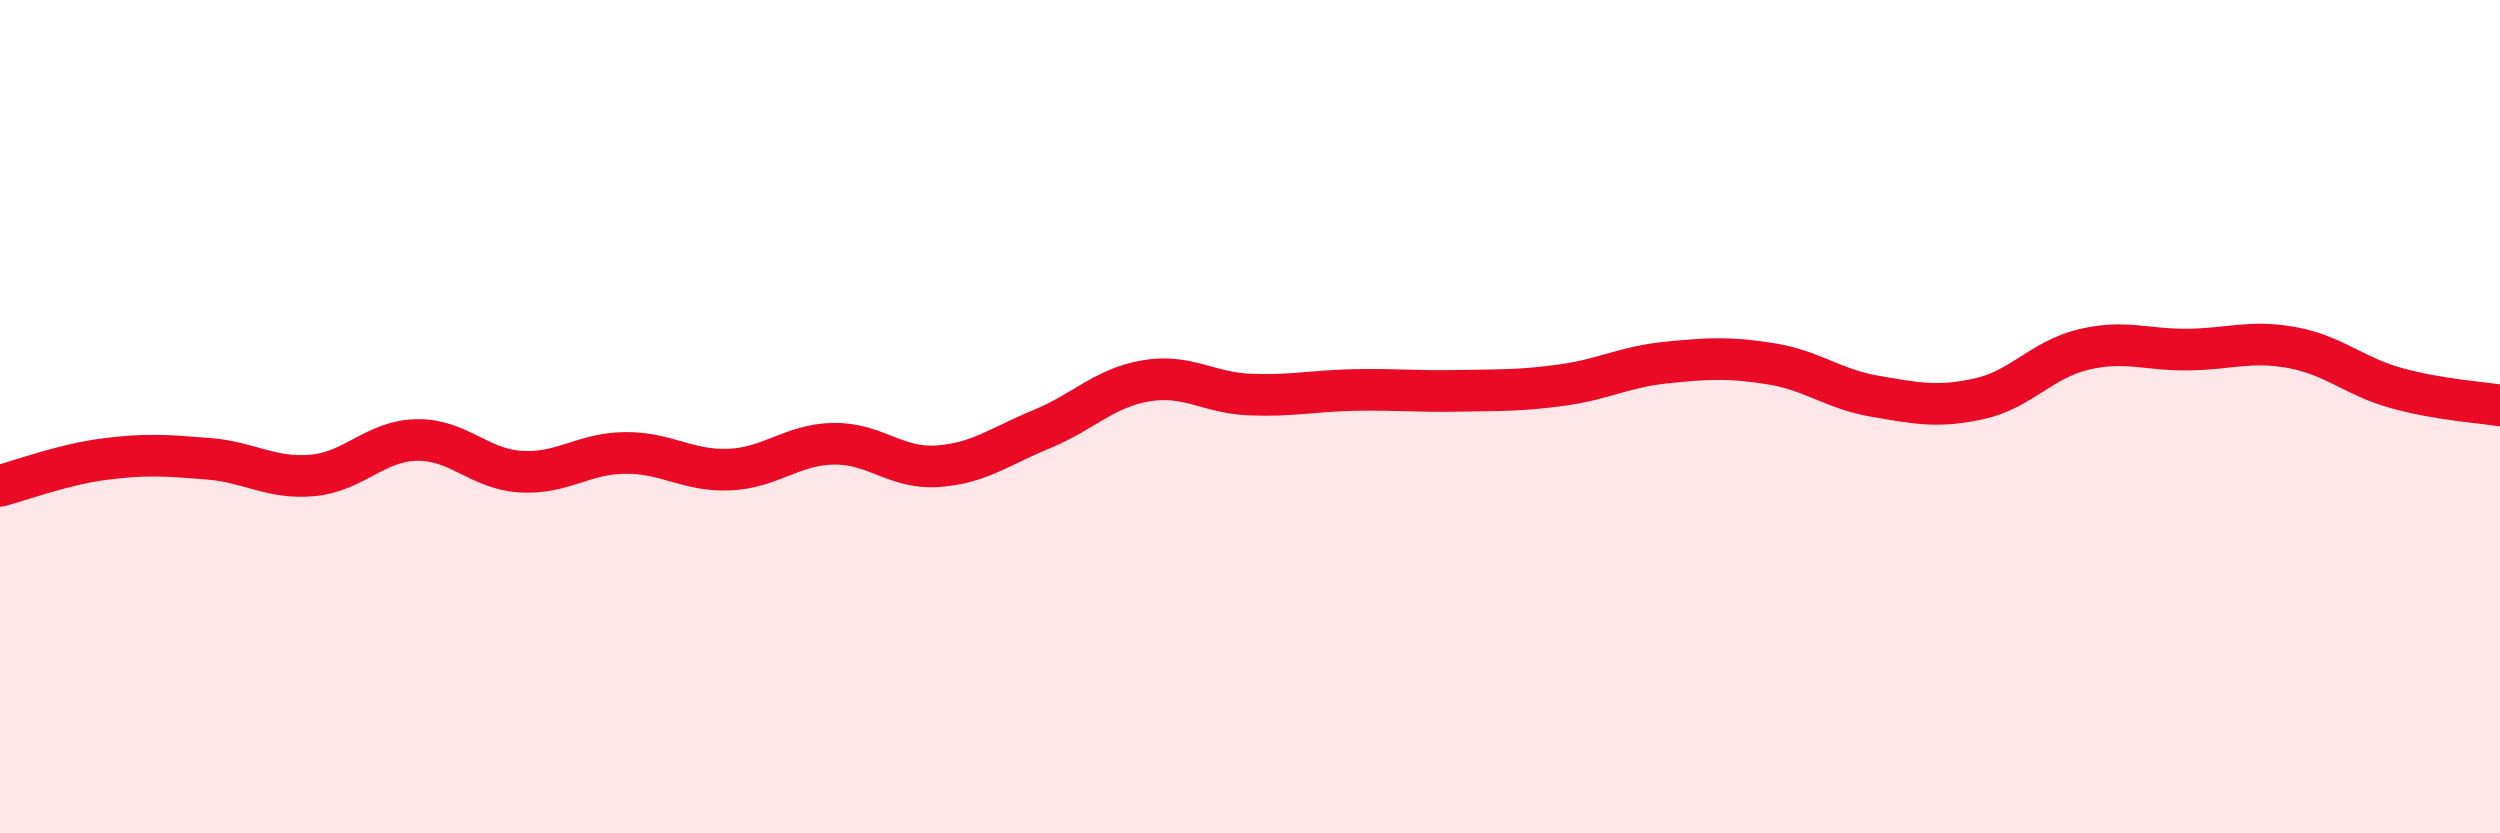
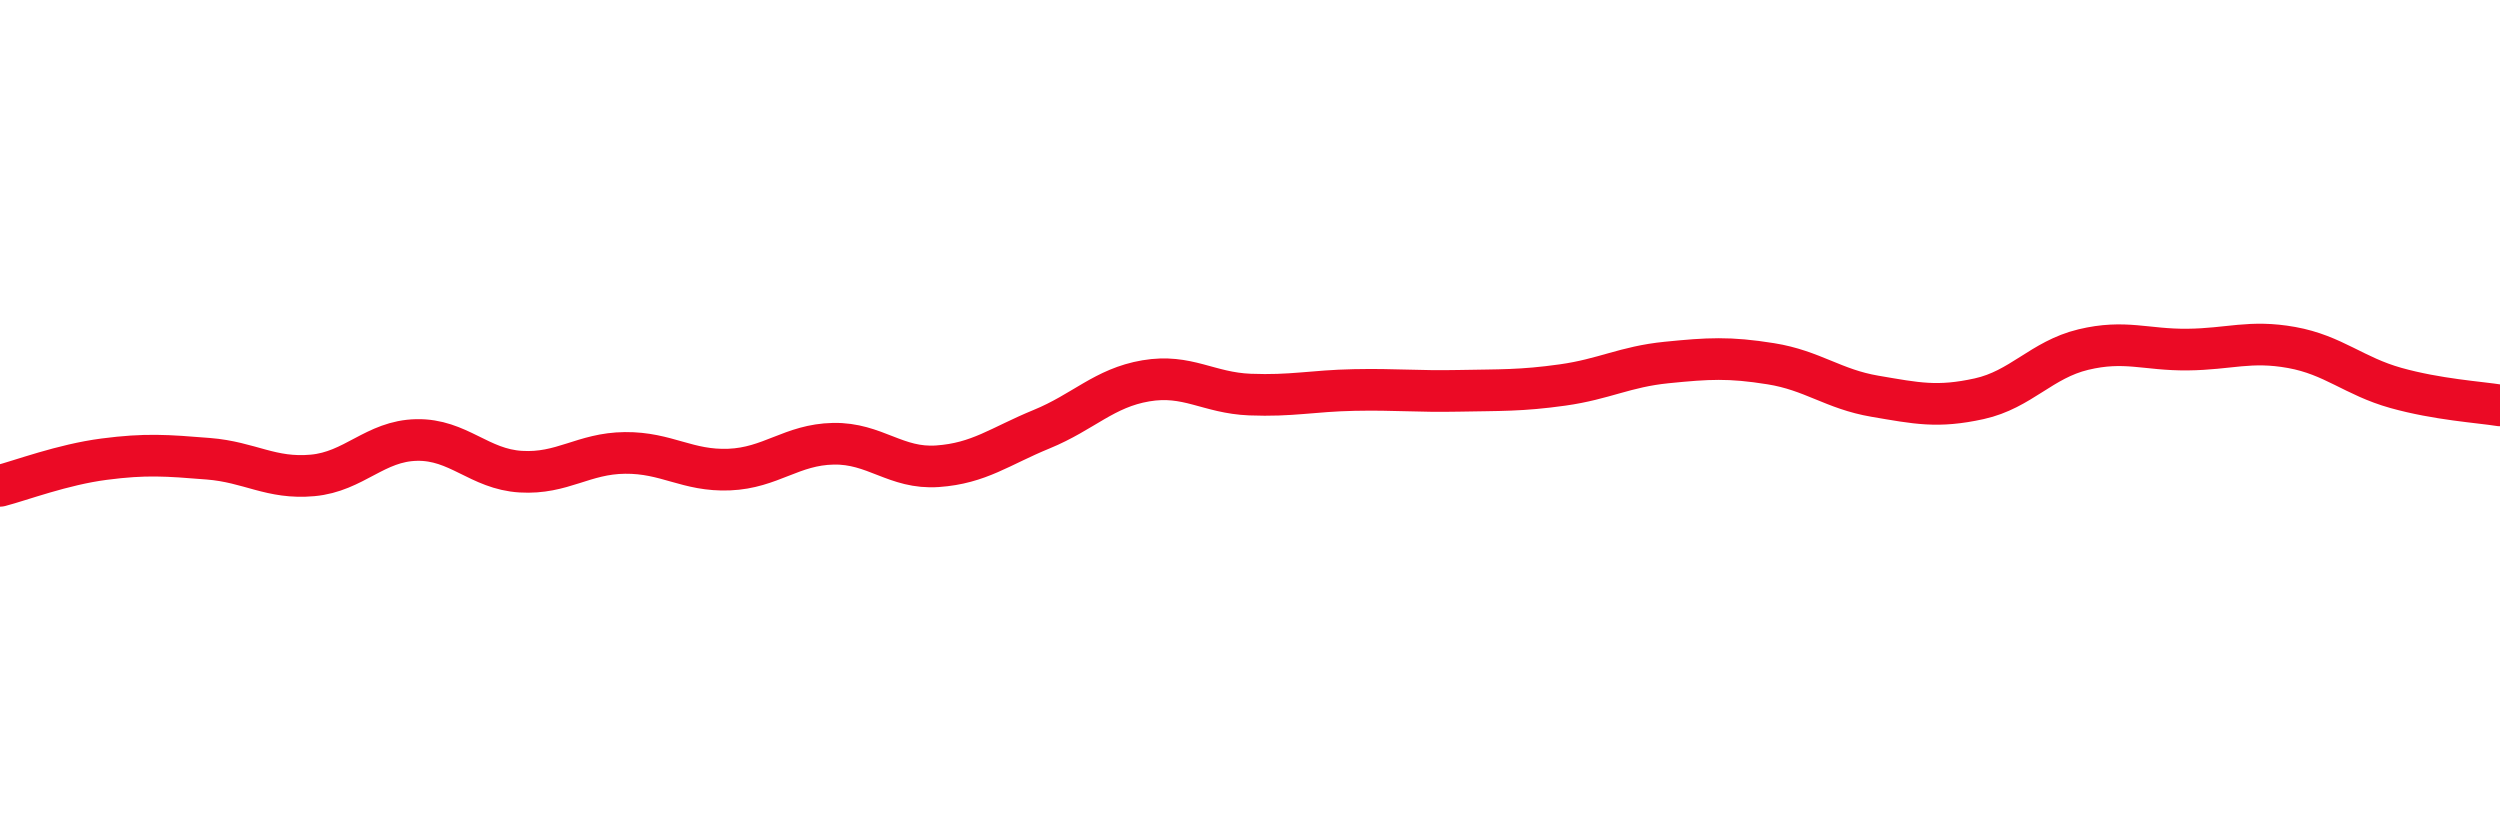
<svg xmlns="http://www.w3.org/2000/svg" width="60" height="20" viewBox="0 0 60 20">
-   <path d="M 0,11.66 C 0.5,11.53 1.5,11.15 2.5,11.02 C 3.5,10.89 4,10.93 5,11.01 C 6,11.09 6.5,11.5 7.5,11.41 C 8.5,11.32 9,10.58 10,10.56 C 11,10.54 11.5,11.26 12.5,11.32 C 13.5,11.38 14,10.88 15,10.87 C 16,10.86 16.5,11.31 17.5,11.27 C 18.5,11.23 19,10.67 20,10.65 C 21,10.63 21.5,11.26 22.5,11.19 C 23.5,11.12 24,10.71 25,10.3 C 26,9.89 26.5,9.31 27.5,9.14 C 28.5,8.97 29,9.43 30,9.47 C 31,9.51 31.5,9.38 32.5,9.36 C 33.5,9.34 34,9.4 35,9.38 C 36,9.36 36.5,9.38 37.5,9.24 C 38.5,9.1 39,8.8 40,8.7 C 41,8.6 41.5,8.57 42.5,8.73 C 43.5,8.89 44,9.34 45,9.51 C 46,9.68 46.5,9.79 47.5,9.57 C 48.5,9.35 49,8.63 50,8.39 C 51,8.15 51.5,8.4 52.5,8.39 C 53.5,8.38 54,8.16 55,8.34 C 56,8.52 56.5,9.03 57.5,9.31 C 58.5,9.59 59.5,9.65 60,9.73L60 20L0 20Z" fill="#EB0A25" opacity="0.1" stroke-linecap="round" stroke-linejoin="round" />
  <path d="M 0,11.66 C 0.5,11.53 1.5,11.15 2.5,11.02 C 3.5,10.89 4,10.93 5,11.01 C 6,11.09 6.5,11.5 7.5,11.41 C 8.5,11.32 9,10.58 10,10.56 C 11,10.54 11.5,11.26 12.5,11.32 C 13.5,11.38 14,10.88 15,10.87 C 16,10.86 16.5,11.31 17.5,11.27 C 18.5,11.23 19,10.67 20,10.65 C 21,10.63 21.5,11.26 22.5,11.19 C 23.5,11.12 24,10.71 25,10.3 C 26,9.89 26.5,9.31 27.5,9.14 C 28.5,8.97 29,9.43 30,9.47 C 31,9.51 31.5,9.38 32.5,9.36 C 33.5,9.34 34,9.4 35,9.38 C 36,9.36 36.5,9.38 37.5,9.24 C 38.5,9.1 39,8.8 40,8.7 C 41,8.6 41.5,8.57 42.5,8.73 C 43.5,8.89 44,9.34 45,9.51 C 46,9.68 46.5,9.79 47.5,9.57 C 48.5,9.35 49,8.63 50,8.39 C 51,8.15 51.5,8.4 52.5,8.39 C 53.5,8.38 54,8.16 55,8.34 C 56,8.52 56.5,9.03 57.5,9.31 C 58.5,9.59 59.5,9.65 60,9.73" stroke="#EB0A25" stroke-width="1" fill="none" stroke-linecap="round" stroke-linejoin="round" />
</svg>